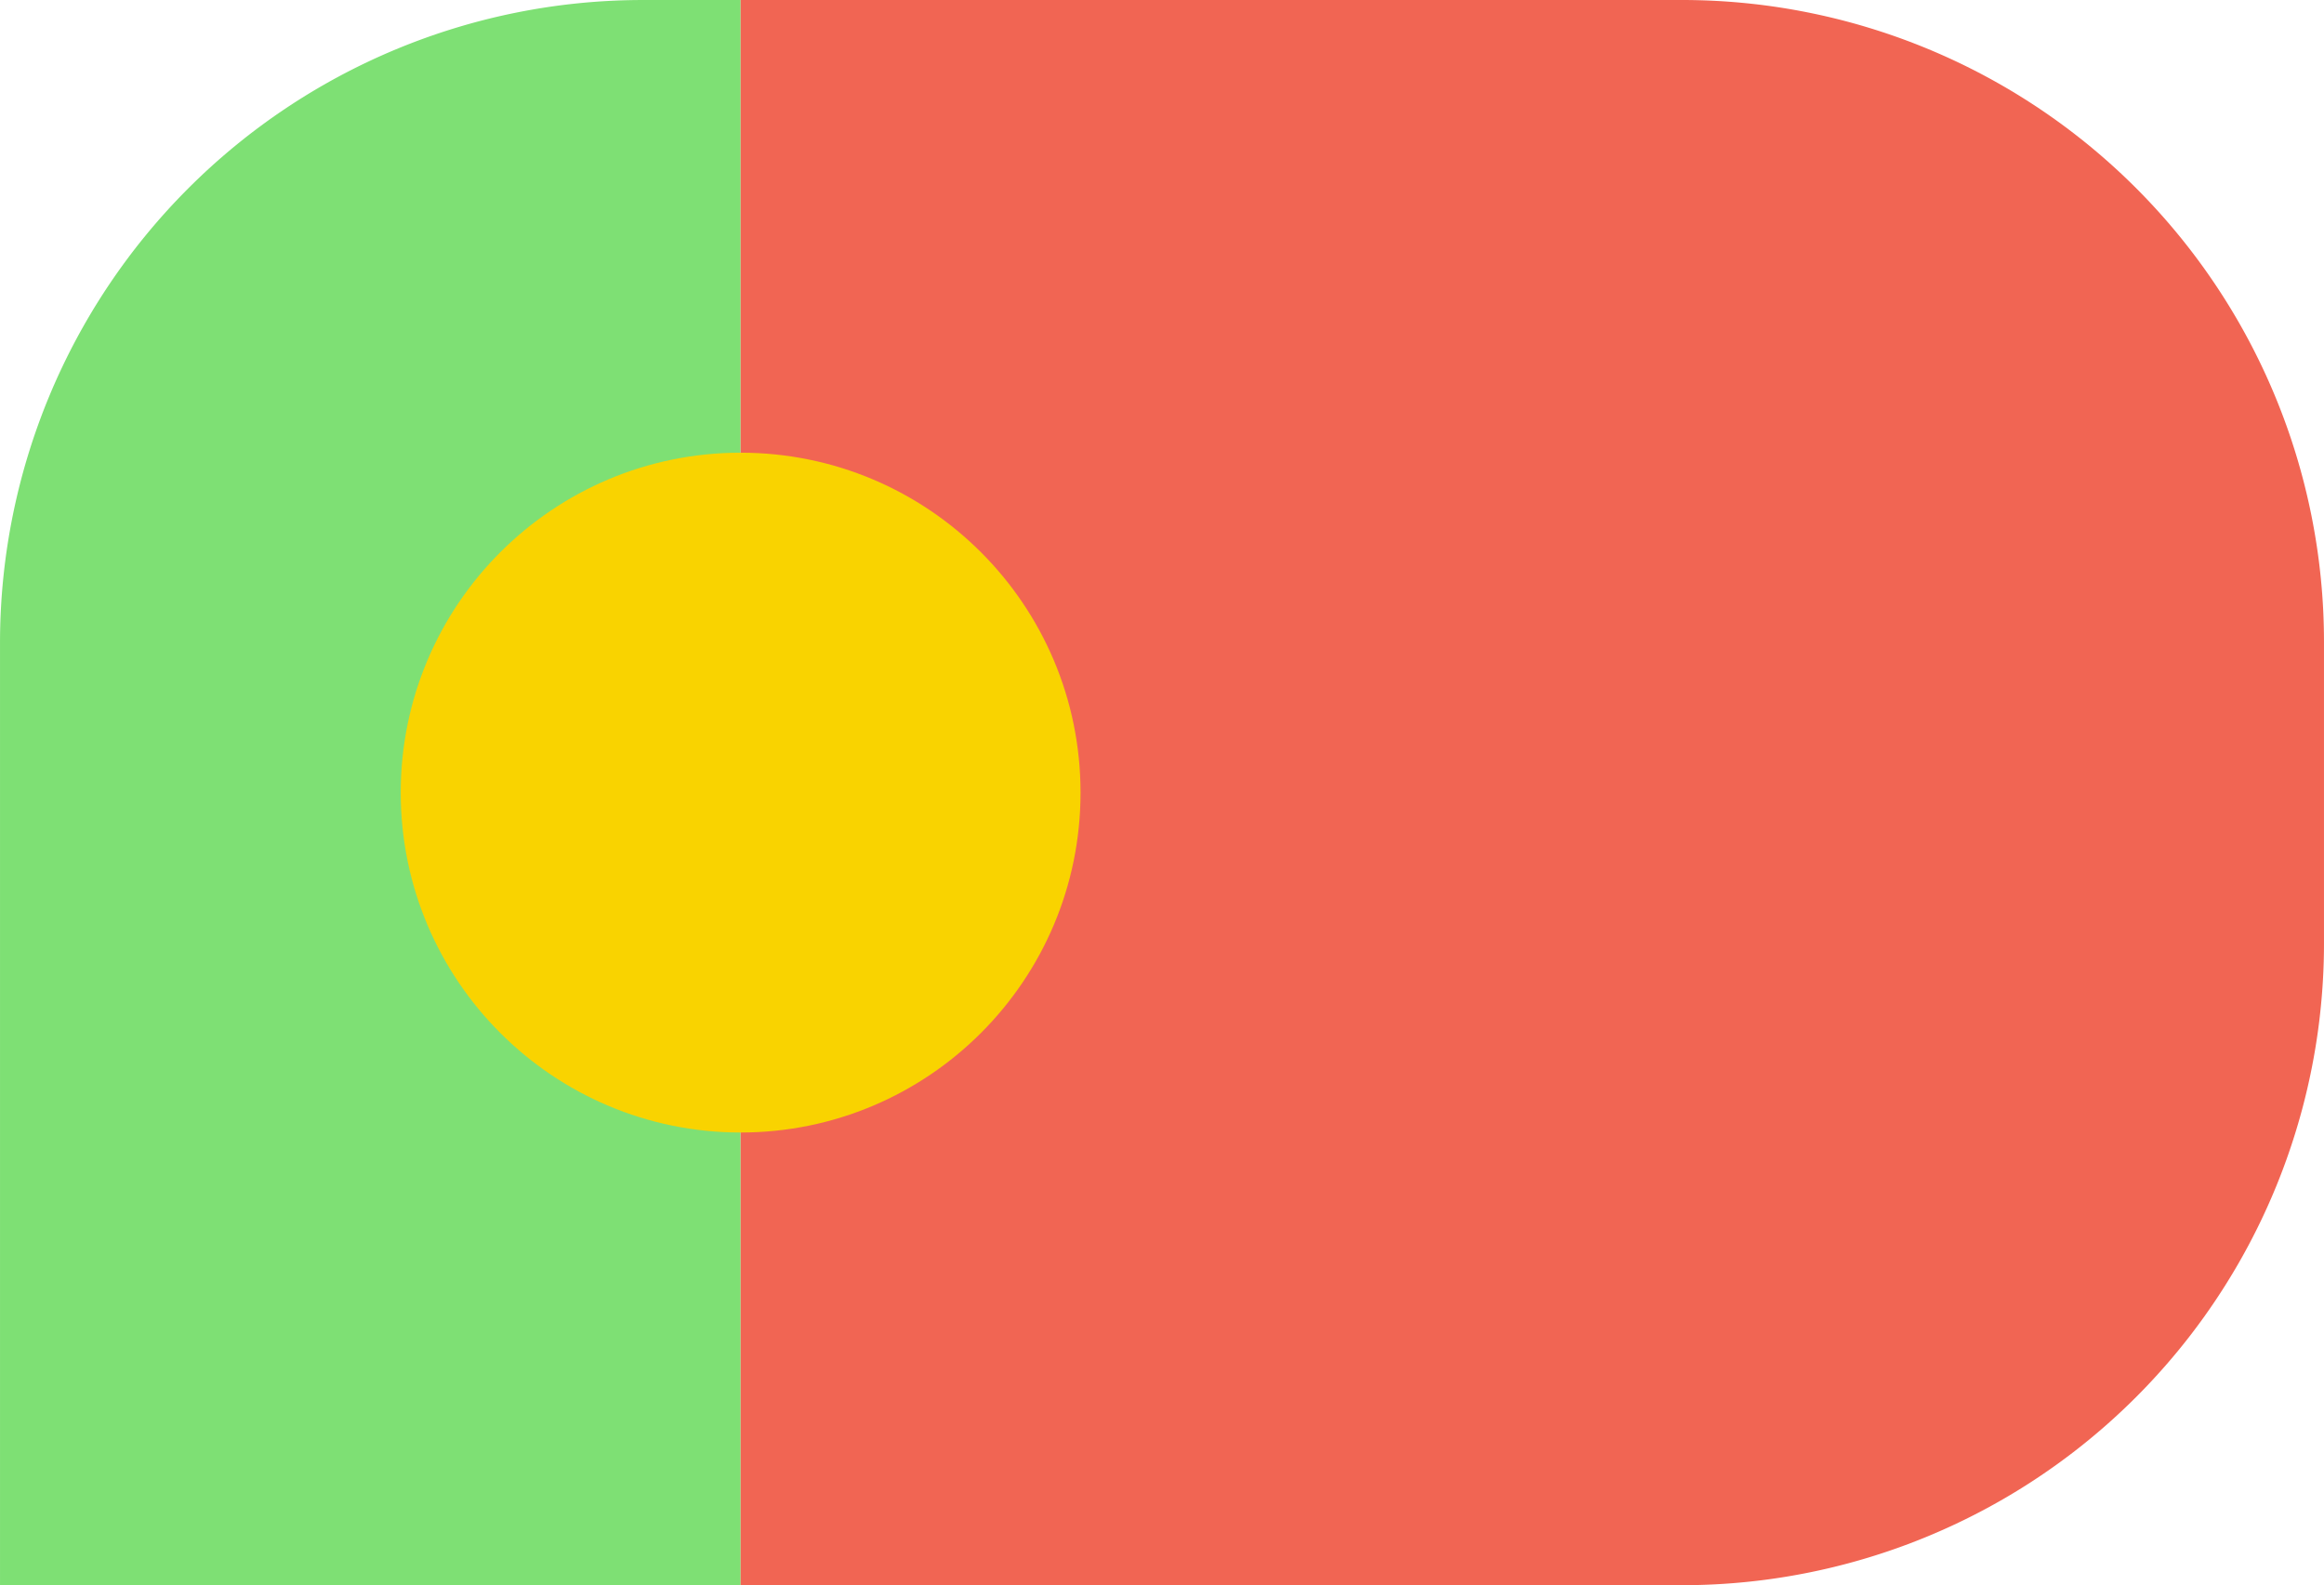
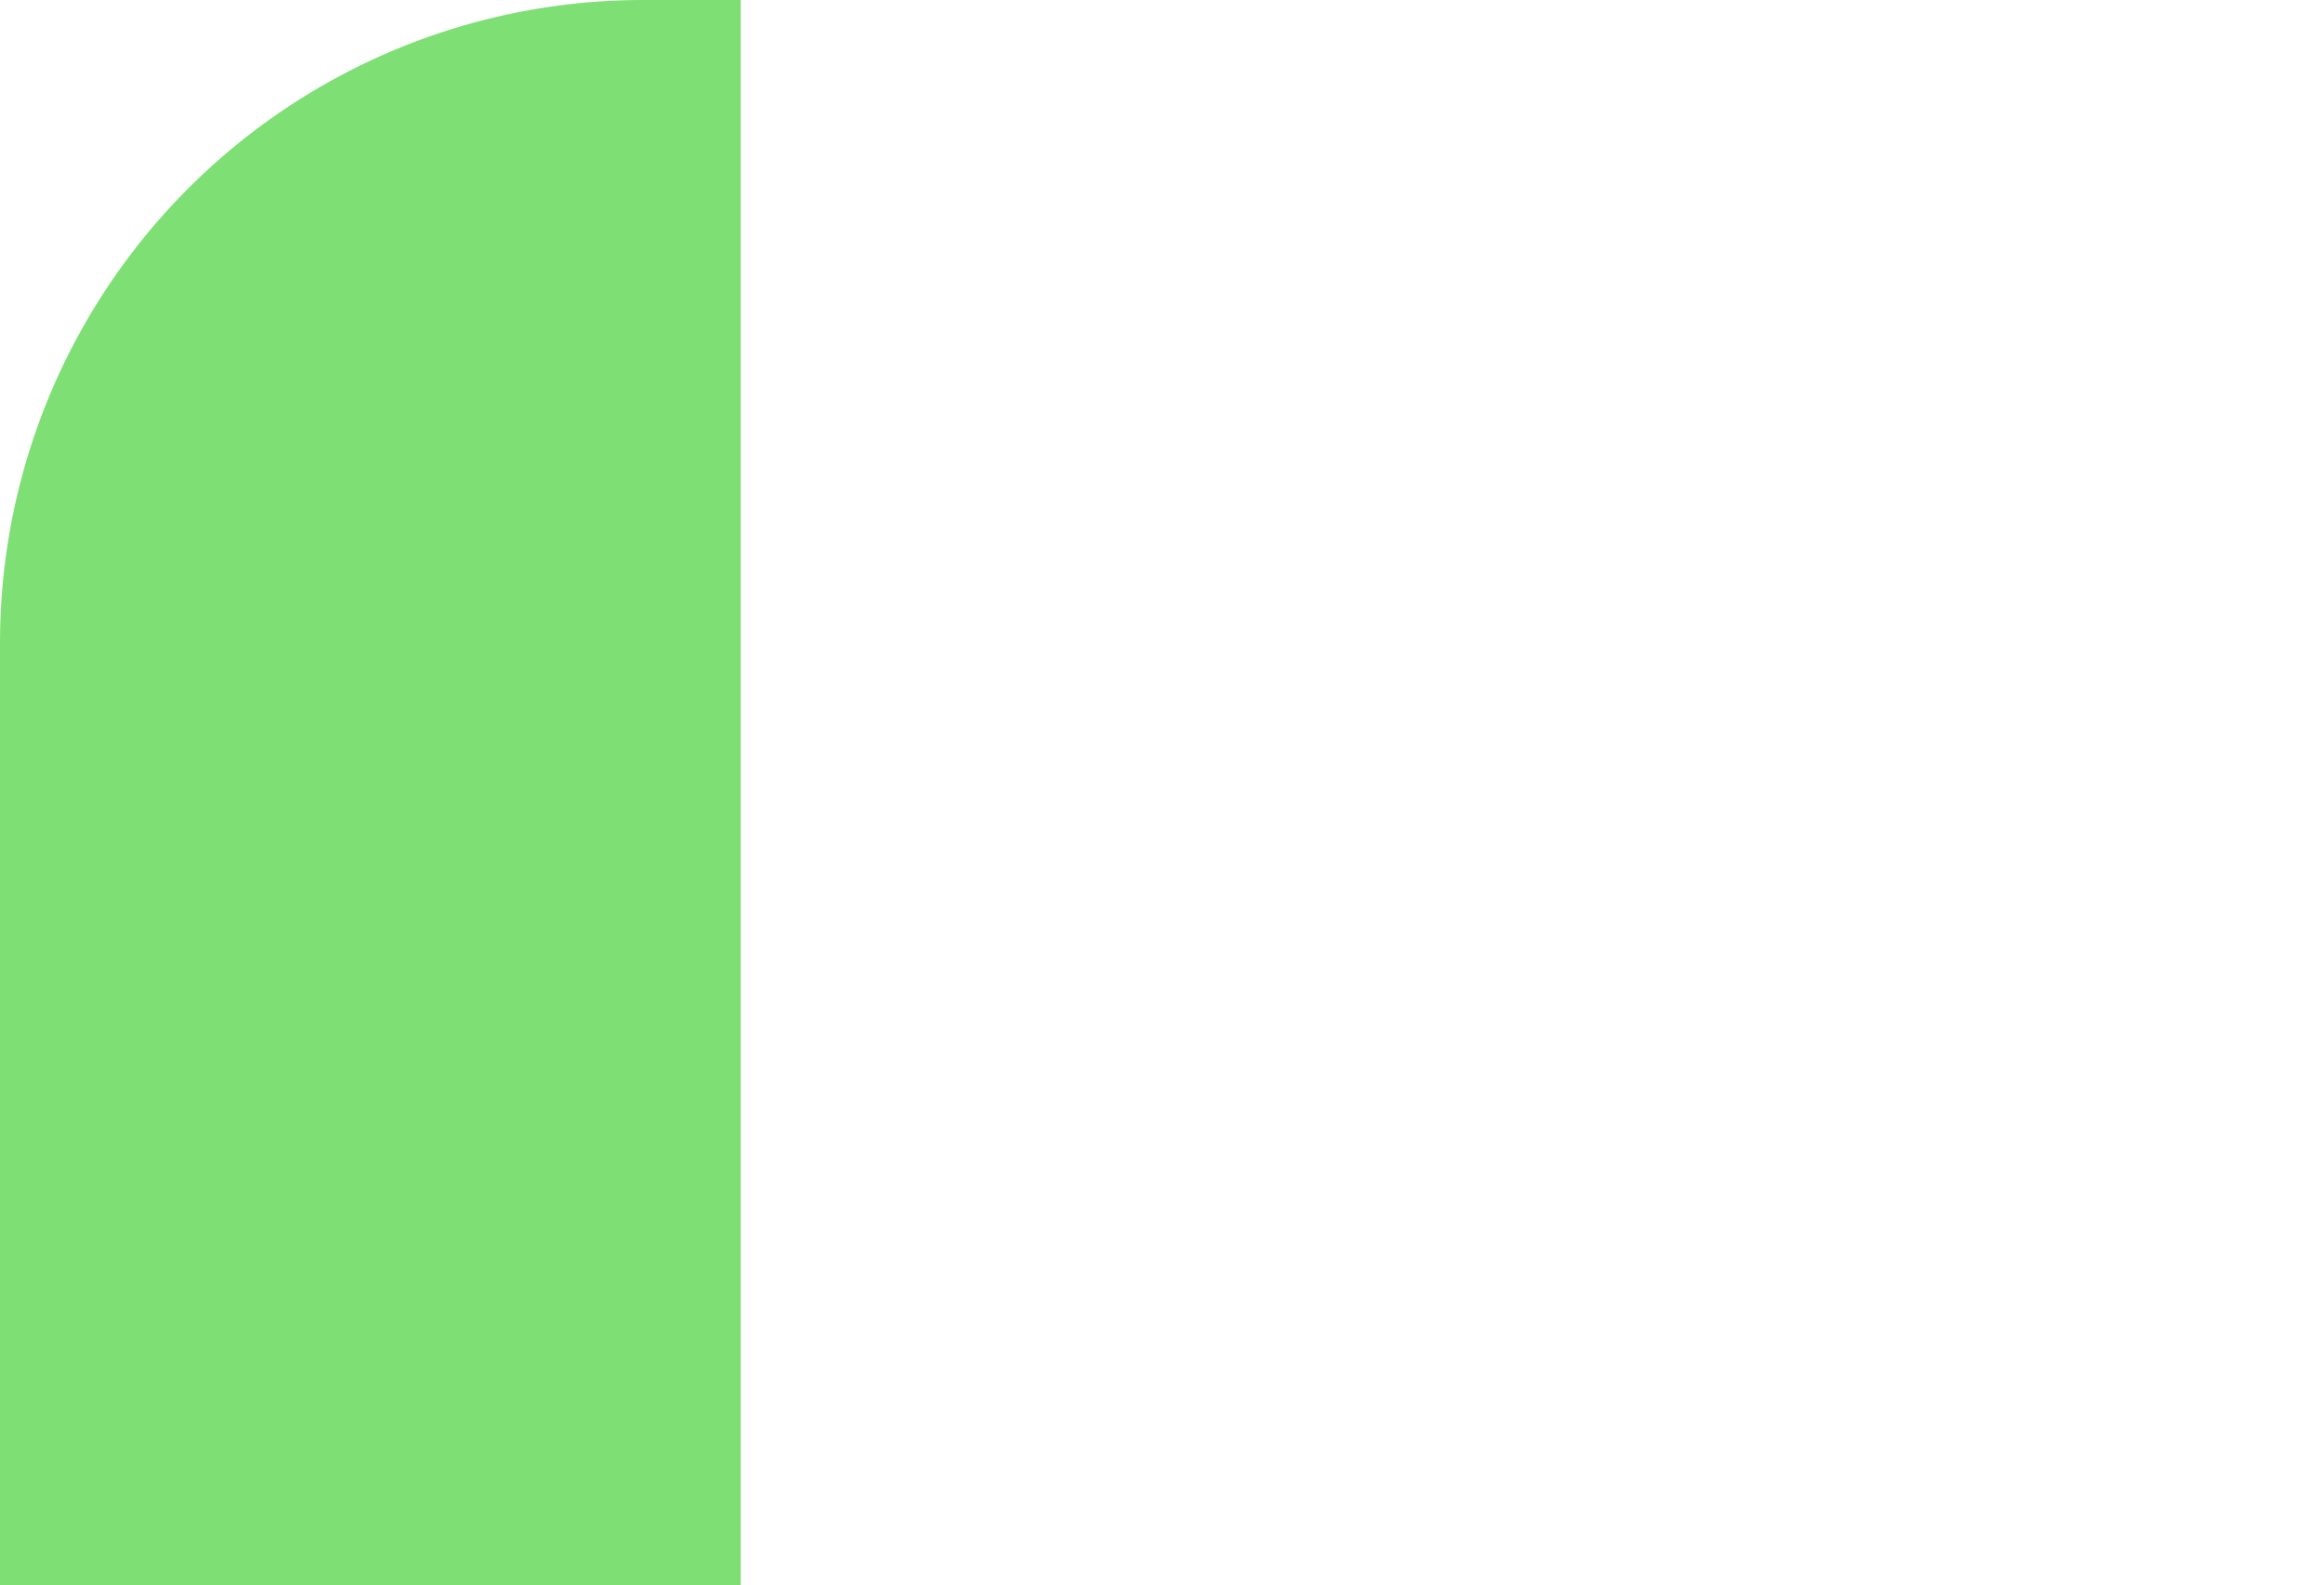
<svg xmlns="http://www.w3.org/2000/svg" width="182" height="124.139" viewBox="0 0 182 124.139">
  <g id="Groupe_1909" data-name="Groupe 1909" transform="translate(-491.584 123.961)">
    <path id="Tracé_1122" data-name="Tracé 1122" d="M549.585-123.961V.178h-58V-73.76a50.349,50.349,0,0,1,50.2-50.2Z" transform="translate(0)" fill="#7ee074" />
-     <path id="Tracé_1123" data-name="Tracé 1123" d="M640.225-73.691v23.6A50.269,50.269,0,0,1,589.956.178H516.227V-123.961h73.729A50.27,50.27,0,0,1,640.225-73.691Z" transform="translate(33.358)" fill="#f16553" />
-     <circle id="Ellipse_35" data-name="Ellipse 35" cx="26.619" cy="26.619" r="26.619" transform="translate(522.966 -88.51)" fill="#f9d300" />
  </g>
</svg>